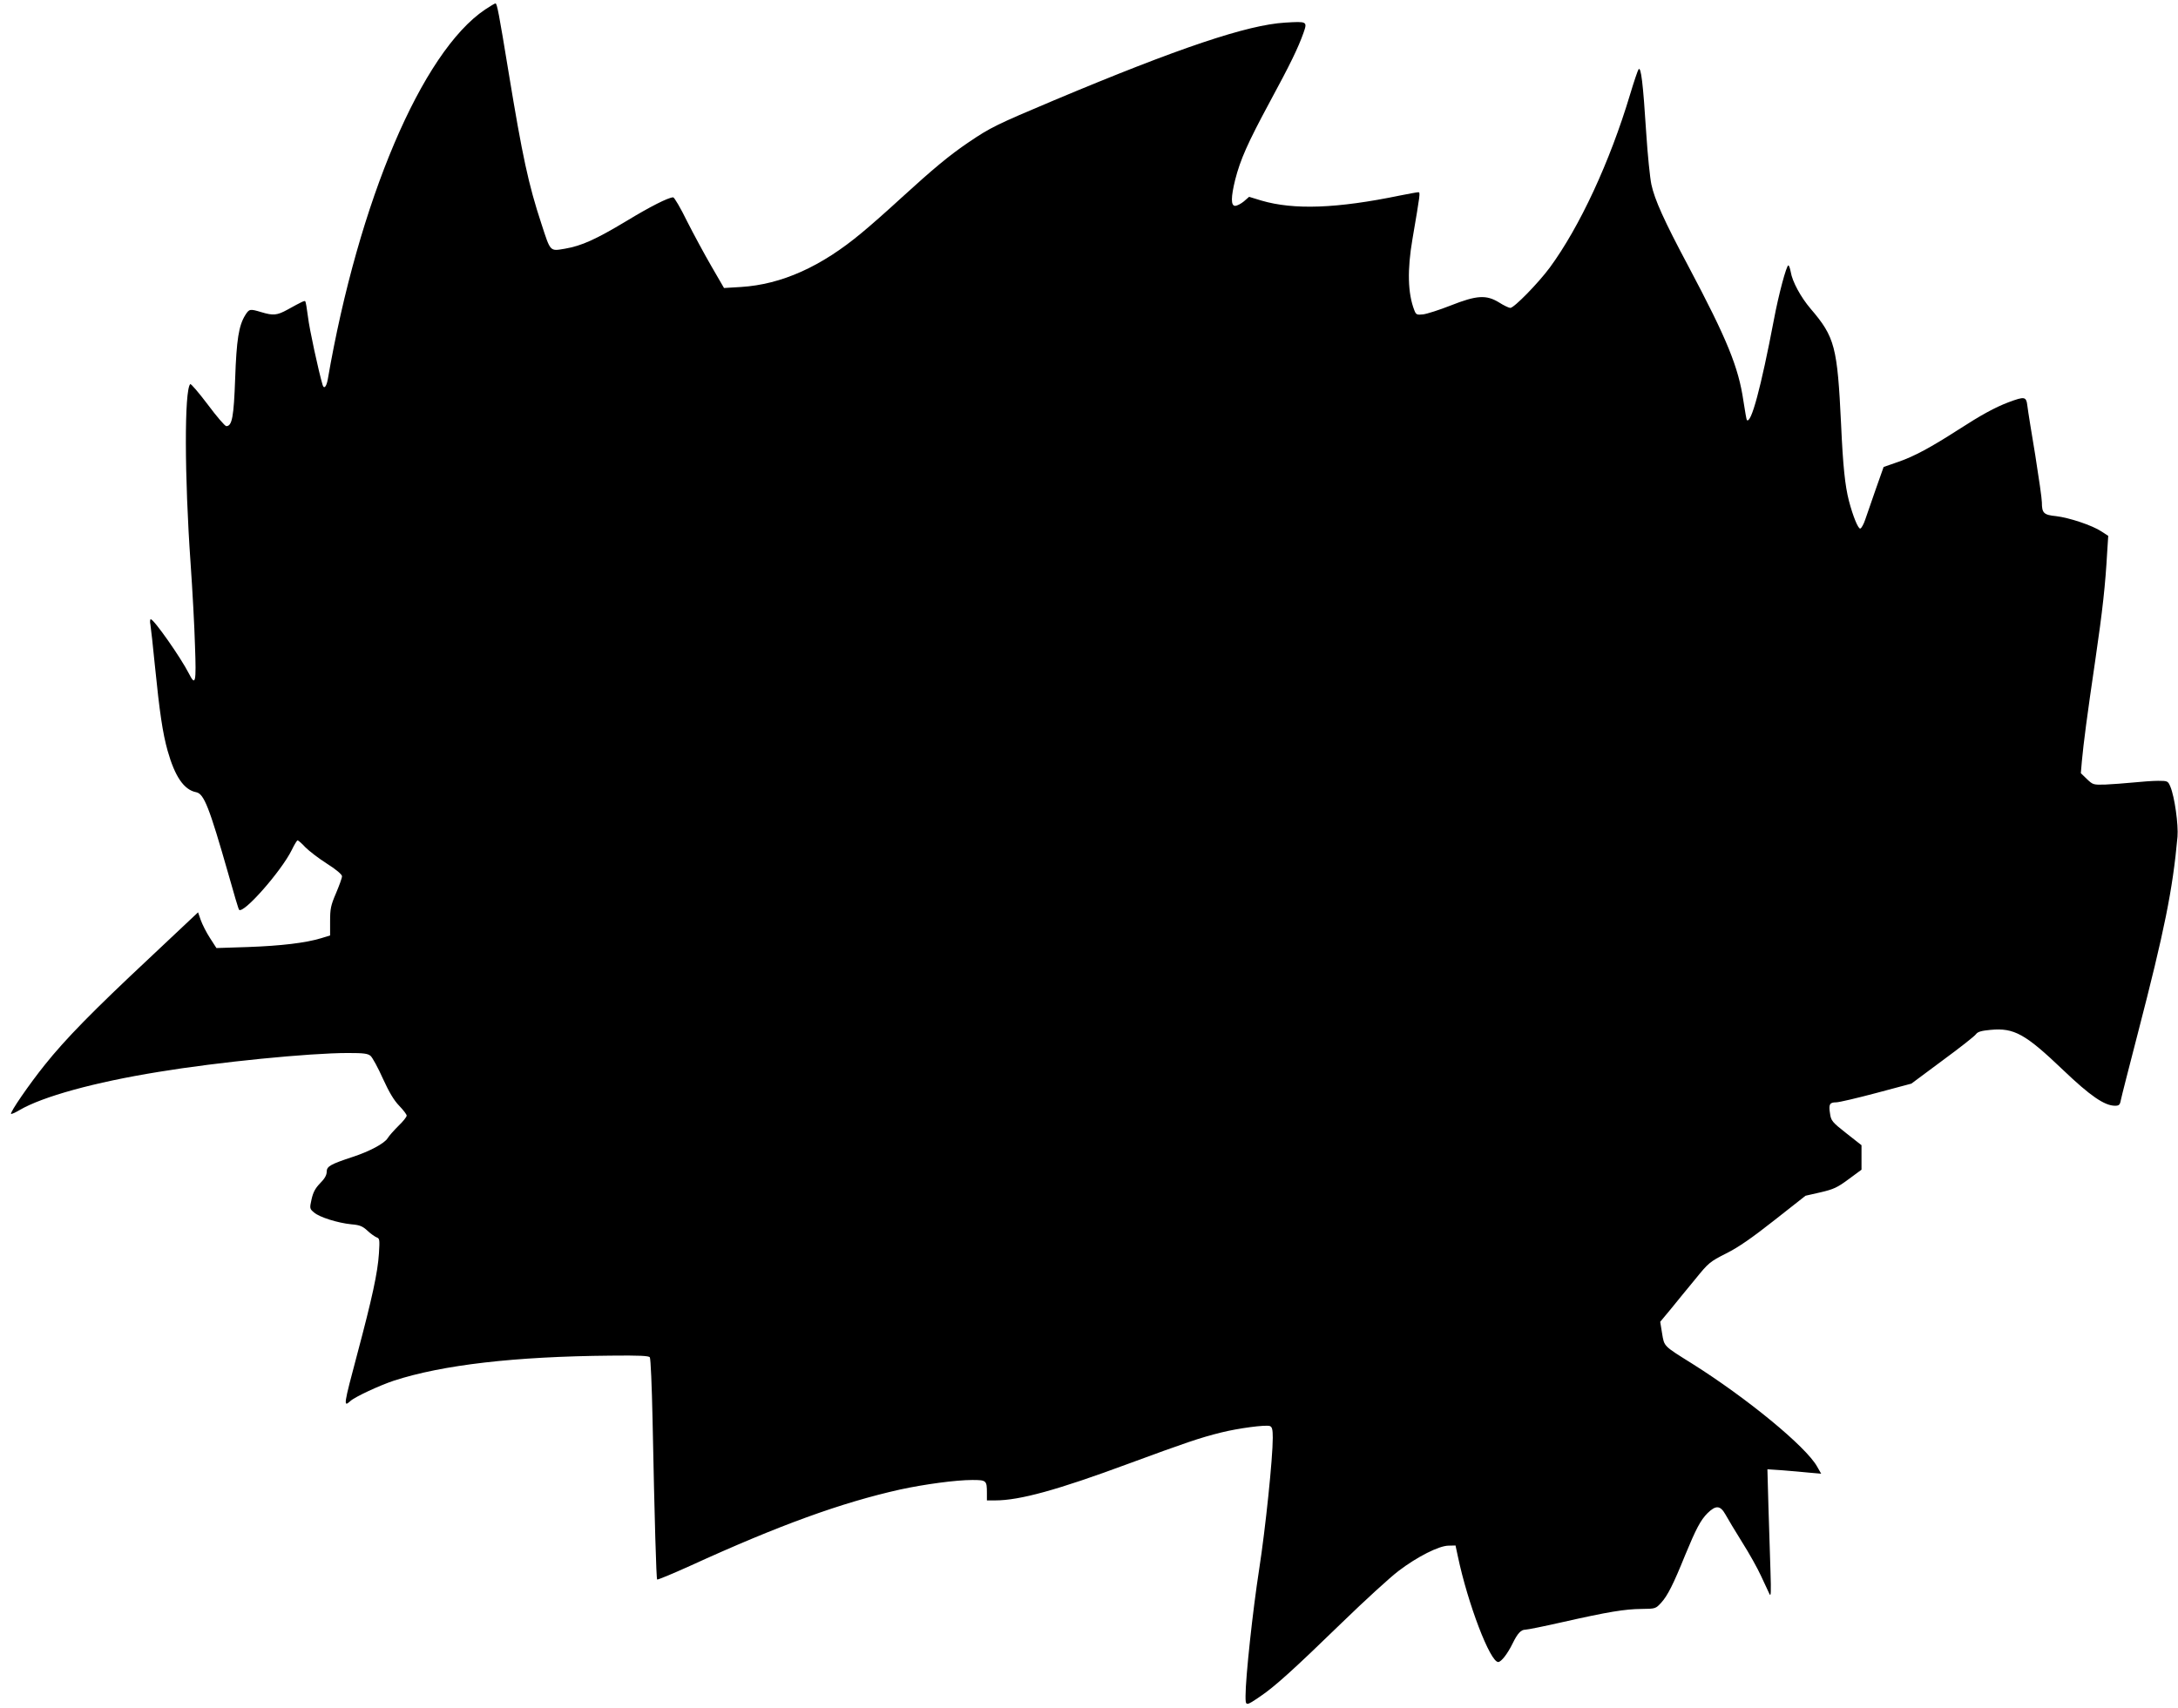
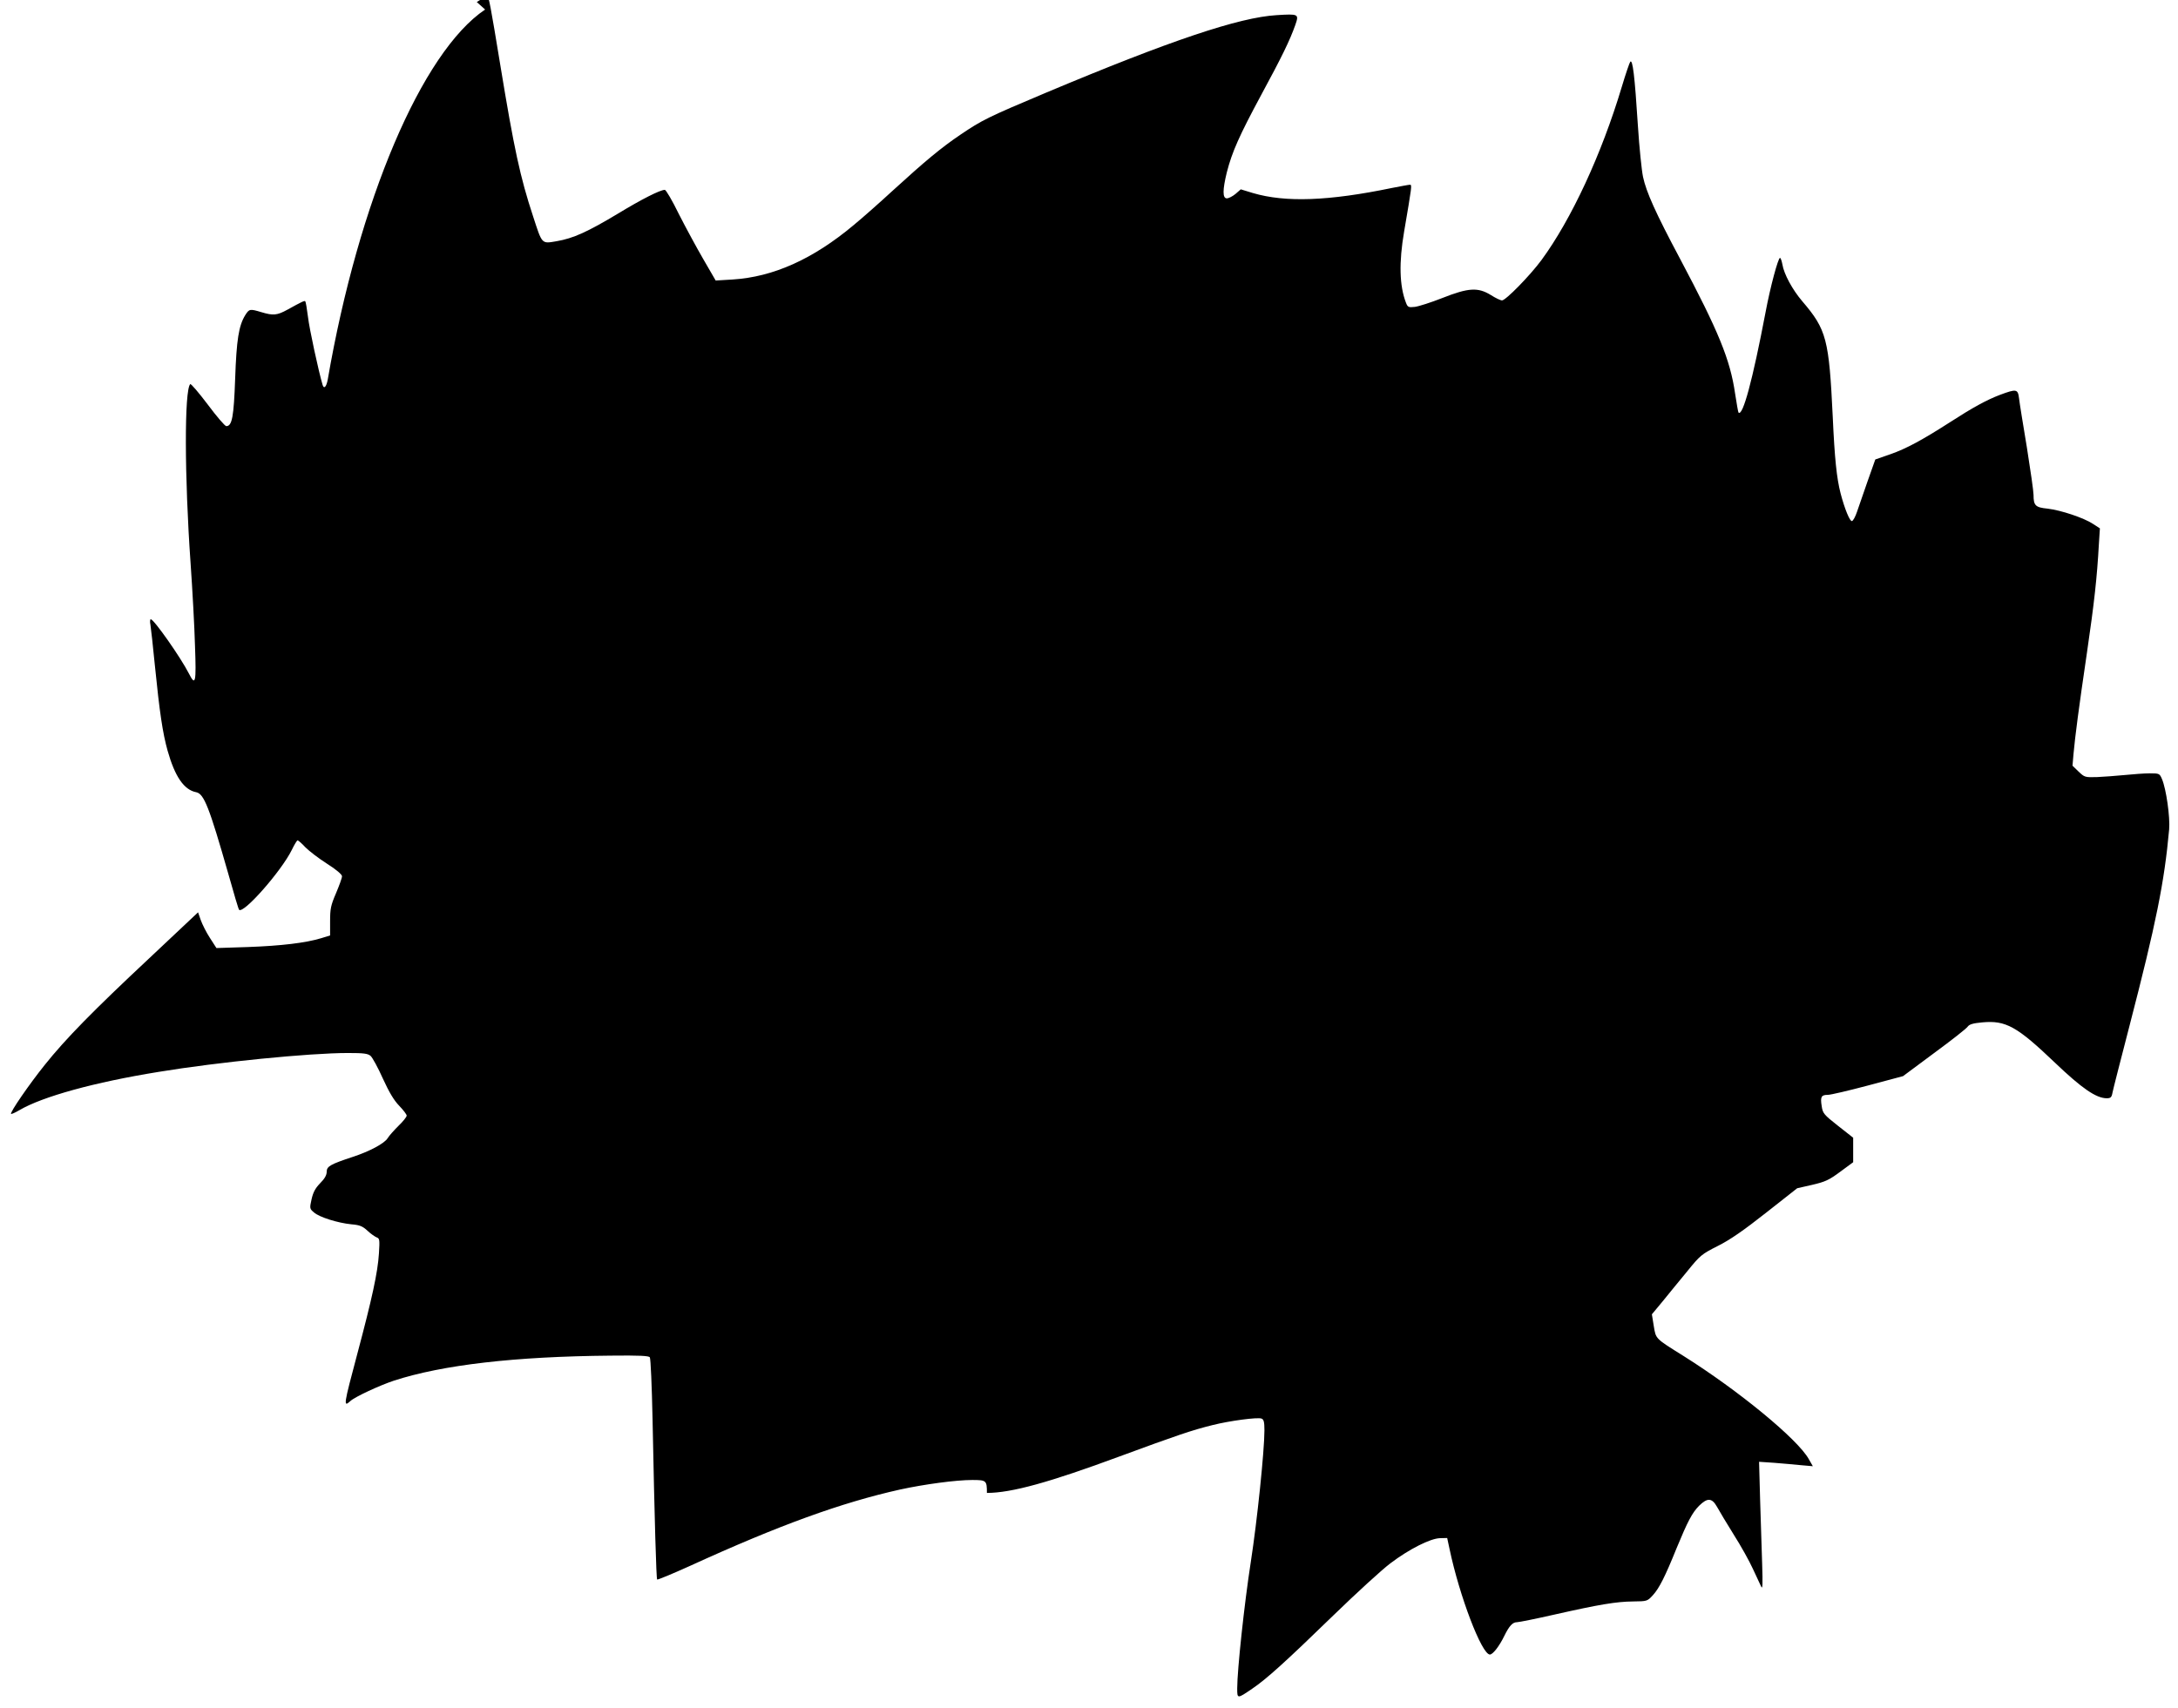
<svg xmlns="http://www.w3.org/2000/svg" version="1.0" width="1280pt" height="1004pt" viewBox="0 0 1280 1004" preserveAspectRatio="xMidYMid meet">
  <g transform="translate(0,1004) scale(0.1,-0.1)" fill="#000000" stroke="none">
-     <path d="M2851 9984 c-372 -250 -744 -1127 -925 -2176 -8 -42 -22 -57 -30 -31 -24 81 -78 330 -86 400 -6 48 -13 89 -16 92 -4 5 -21 -3 -104 -49 -62 -34 -84 -36 -154 -15 -67 20 -71 20 -95 -18 -38 -62 -51 -144 -59 -373 -8 -224 -18 -279 -52 -279 -8 0 -57 57 -109 127 -53 70 -99 124 -103 120 -35 -35 -34 -542 2 -1052 11 -157 23 -376 26 -487 8 -218 3 -239 -36 -162 -48 94 -205 318 -224 319 -4 0 -6 -15 -2 -32 3 -18 15 -125 26 -238 28 -279 46 -399 75 -503 43 -152 96 -230 168 -244 46 -9 77 -89 188 -477 32 -115 61 -212 64 -214 26 -26 249 228 310 352 15 31 30 56 34 56 4 0 25 -18 46 -41 22 -22 79 -66 128 -97 54 -34 87 -63 87 -73 0 -10 -16 -54 -35 -99 -31 -72 -35 -92 -35 -165 l0 -84 -52 -16 c-92 -28 -237 -45 -430 -52 l-186 -6 -38 59 c-21 32 -45 80 -54 105 l-16 46 -289 -272 c-328 -307 -490 -472 -612 -625 -90 -112 -206 -280 -198 -288 2 -2 24 7 49 22 136 80 441 164 818 225 351 58 888 111 1112 111 94 0 117 -3 134 -17 11 -10 44 -70 72 -133 37 -81 65 -128 96 -160 24 -25 44 -51 44 -58 0 -8 -21 -34 -48 -60 -26 -26 -55 -58 -64 -73 -19 -31 -108 -78 -203 -109 -133 -44 -155 -56 -155 -88 0 -20 -12 -41 -39 -68 -29 -30 -41 -54 -50 -94 -12 -53 -11 -56 14 -77 31 -28 140 -62 220 -70 49 -4 66 -11 95 -38 19 -18 44 -35 54 -39 17 -6 18 -14 13 -94 -7 -113 -41 -267 -127 -590 -81 -304 -83 -316 -41 -278 27 25 172 92 256 120 287 93 710 142 1273 147 171 2 226 -1 231 -10 5 -7 12 -171 16 -364 12 -605 22 -937 27 -942 2 -3 89 33 193 80 525 240 890 372 1235 449 143 31 328 56 424 56 83 0 86 -3 86 -76 l0 -44 49 0 c144 0 368 62 781 215 334 123 424 154 546 184 99 25 264 47 287 38 13 -5 17 -19 17 -69 0 -121 -43 -534 -80 -773 -38 -244 -80 -636 -80 -744 0 -62 0 -62 88 -2 83 56 195 157 477 431 137 133 288 271 335 306 109 83 236 147 292 148 l42 1 14 -65 c58 -276 189 -620 237 -620 17 0 55 48 85 110 29 59 49 80 74 80 12 0 111 20 221 45 266 60 363 76 462 77 83 1 83 1 117 38 36 40 70 106 139 277 64 155 91 207 132 248 49 48 75 46 105 -7 13 -24 57 -97 98 -163 42 -66 92 -156 112 -200 21 -44 43 -91 49 -105 9 -20 10 10 6 135 -3 88 -8 259 -12 379 l-6 219 89 -6 c49 -4 120 -10 158 -14 l69 -6 -24 42 c-65 117 -413 403 -736 606 -168 105 -162 99 -175 177 l-11 68 64 77 c35 43 99 122 144 176 76 94 85 101 180 149 72 36 151 91 283 195 l183 144 88 20 c77 18 99 28 165 77 l76 56 0 72 0 72 -89 70 c-84 66 -90 74 -96 116 -9 55 -2 66 36 66 17 0 123 25 236 55 l206 55 183 136 c102 75 190 144 197 155 10 14 32 20 85 25 139 13 204 -23 429 -238 156 -149 241 -208 303 -208 23 0 29 5 34 33 3 17 49 196 101 397 155 598 204 840 232 1151 6 71 -17 236 -42 295 -14 33 -16 34 -72 34 -32 0 -98 -5 -148 -10 -49 -5 -123 -10 -162 -12 -71 -2 -73 -1 -108 32 l-36 35 6 70 c10 108 30 262 79 595 43 294 59 440 70 637 l6 93 -40 26 c-54 36 -190 81 -267 90 -72 7 -83 18 -83 81 0 21 -18 146 -39 278 -22 132 -43 261 -46 288 -7 57 -15 58 -112 22 -79 -30 -161 -75 -294 -161 -162 -104 -258 -156 -350 -188 l-89 -31 -46 -130 c-25 -71 -53 -152 -62 -179 -9 -27 -22 -51 -29 -53 -12 -4 -43 71 -67 163 -23 89 -35 206 -46 449 -22 457 -36 513 -179 680 -58 68 -108 160 -117 217 -4 21 -10 38 -14 38 -11 0 -57 -170 -85 -320 -76 -399 -134 -615 -159 -589 -2 2 -11 53 -20 112 -29 199 -96 363 -323 791 -144 270 -199 393 -218 482 -8 38 -22 173 -30 299 -19 299 -31 394 -45 378 -4 -4 -27 -71 -50 -148 -119 -397 -296 -778 -472 -1018 -69 -93 -210 -237 -232 -237 -8 0 -38 14 -66 32 -75 46 -131 43 -285 -18 -66 -26 -138 -49 -161 -52 -37 -4 -42 -2 -52 24 -39 100 -42 238 -11 419 46 270 47 275 34 275 -7 0 -55 -9 -106 -19 -372 -77 -625 -86 -816 -30 l-72 22 -31 -27 c-17 -14 -40 -26 -51 -26 -26 0 -25 51 0 153 31 121 74 217 201 453 124 229 169 322 201 412 23 66 21 67 -109 59 -220 -13 -623 -148 -1356 -456 -342 -144 -376 -161 -503 -247 -115 -78 -205 -153 -398 -329 -77 -71 -180 -162 -230 -203 -239 -200 -472 -304 -710 -319 l-100 -6 -73 126 c-40 69 -105 189 -144 266 -38 78 -75 141 -82 141 -29 -1 -134 -54 -274 -139 -180 -108 -263 -146 -362 -163 -89 -15 -84 -20 -138 146 -76 230 -112 398 -193 891 -57 348 -68 405 -77 405 -4 0 -31 -16 -61 -36z" />
+     <path d="M2851 9984 c-372 -250 -744 -1127 -925 -2176 -8 -42 -22 -57 -30 -31 -24 81 -78 330 -86 400 -6 48 -13 89 -16 92 -4 5 -21 -3 -104 -49 -62 -34 -84 -36 -154 -15 -67 20 -71 20 -95 -18 -38 -62 -51 -144 -59 -373 -8 -224 -18 -279 -52 -279 -8 0 -57 57 -109 127 -53 70 -99 124 -103 120 -35 -35 -34 -542 2 -1052 11 -157 23 -376 26 -487 8 -218 3 -239 -36 -162 -48 94 -205 318 -224 319 -4 0 -6 -15 -2 -32 3 -18 15 -125 26 -238 28 -279 46 -399 75 -503 43 -152 96 -230 168 -244 46 -9 77 -89 188 -477 32 -115 61 -212 64 -214 26 -26 249 228 310 352 15 31 30 56 34 56 4 0 25 -18 46 -41 22 -22 79 -66 128 -97 54 -34 87 -63 87 -73 0 -10 -16 -54 -35 -99 -31 -72 -35 -92 -35 -165 l0 -84 -52 -16 c-92 -28 -237 -45 -430 -52 l-186 -6 -38 59 c-21 32 -45 80 -54 105 l-16 46 -289 -272 c-328 -307 -490 -472 -612 -625 -90 -112 -206 -280 -198 -288 2 -2 24 7 49 22 136 80 441 164 818 225 351 58 888 111 1112 111 94 0 117 -3 134 -17 11 -10 44 -70 72 -133 37 -81 65 -128 96 -160 24 -25 44 -51 44 -58 0 -8 -21 -34 -48 -60 -26 -26 -55 -58 -64 -73 -19 -31 -108 -78 -203 -109 -133 -44 -155 -56 -155 -88 0 -20 -12 -41 -39 -68 -29 -30 -41 -54 -50 -94 -12 -53 -11 -56 14 -77 31 -28 140 -62 220 -70 49 -4 66 -11 95 -38 19 -18 44 -35 54 -39 17 -6 18 -14 13 -94 -7 -113 -41 -267 -127 -590 -81 -304 -83 -316 -41 -278 27 25 172 92 256 120 287 93 710 142 1273 147 171 2 226 -1 231 -10 5 -7 12 -171 16 -364 12 -605 22 -937 27 -942 2 -3 89 33 193 80 525 240 890 372 1235 449 143 31 328 56 424 56 83 0 86 -3 86 -76 c144 0 368 62 781 215 334 123 424 154 546 184 99 25 264 47 287 38 13 -5 17 -19 17 -69 0 -121 -43 -534 -80 -773 -38 -244 -80 -636 -80 -744 0 -62 0 -62 88 -2 83 56 195 157 477 431 137 133 288 271 335 306 109 83 236 147 292 148 l42 1 14 -65 c58 -276 189 -620 237 -620 17 0 55 48 85 110 29 59 49 80 74 80 12 0 111 20 221 45 266 60 363 76 462 77 83 1 83 1 117 38 36 40 70 106 139 277 64 155 91 207 132 248 49 48 75 46 105 -7 13 -24 57 -97 98 -163 42 -66 92 -156 112 -200 21 -44 43 -91 49 -105 9 -20 10 10 6 135 -3 88 -8 259 -12 379 l-6 219 89 -6 c49 -4 120 -10 158 -14 l69 -6 -24 42 c-65 117 -413 403 -736 606 -168 105 -162 99 -175 177 l-11 68 64 77 c35 43 99 122 144 176 76 94 85 101 180 149 72 36 151 91 283 195 l183 144 88 20 c77 18 99 28 165 77 l76 56 0 72 0 72 -89 70 c-84 66 -90 74 -96 116 -9 55 -2 66 36 66 17 0 123 25 236 55 l206 55 183 136 c102 75 190 144 197 155 10 14 32 20 85 25 139 13 204 -23 429 -238 156 -149 241 -208 303 -208 23 0 29 5 34 33 3 17 49 196 101 397 155 598 204 840 232 1151 6 71 -17 236 -42 295 -14 33 -16 34 -72 34 -32 0 -98 -5 -148 -10 -49 -5 -123 -10 -162 -12 -71 -2 -73 -1 -108 32 l-36 35 6 70 c10 108 30 262 79 595 43 294 59 440 70 637 l6 93 -40 26 c-54 36 -190 81 -267 90 -72 7 -83 18 -83 81 0 21 -18 146 -39 278 -22 132 -43 261 -46 288 -7 57 -15 58 -112 22 -79 -30 -161 -75 -294 -161 -162 -104 -258 -156 -350 -188 l-89 -31 -46 -130 c-25 -71 -53 -152 -62 -179 -9 -27 -22 -51 -29 -53 -12 -4 -43 71 -67 163 -23 89 -35 206 -46 449 -22 457 -36 513 -179 680 -58 68 -108 160 -117 217 -4 21 -10 38 -14 38 -11 0 -57 -170 -85 -320 -76 -399 -134 -615 -159 -589 -2 2 -11 53 -20 112 -29 199 -96 363 -323 791 -144 270 -199 393 -218 482 -8 38 -22 173 -30 299 -19 299 -31 394 -45 378 -4 -4 -27 -71 -50 -148 -119 -397 -296 -778 -472 -1018 -69 -93 -210 -237 -232 -237 -8 0 -38 14 -66 32 -75 46 -131 43 -285 -18 -66 -26 -138 -49 -161 -52 -37 -4 -42 -2 -52 24 -39 100 -42 238 -11 419 46 270 47 275 34 275 -7 0 -55 -9 -106 -19 -372 -77 -625 -86 -816 -30 l-72 22 -31 -27 c-17 -14 -40 -26 -51 -26 -26 0 -25 51 0 153 31 121 74 217 201 453 124 229 169 322 201 412 23 66 21 67 -109 59 -220 -13 -623 -148 -1356 -456 -342 -144 -376 -161 -503 -247 -115 -78 -205 -153 -398 -329 -77 -71 -180 -162 -230 -203 -239 -200 -472 -304 -710 -319 l-100 -6 -73 126 c-40 69 -105 189 -144 266 -38 78 -75 141 -82 141 -29 -1 -134 -54 -274 -139 -180 -108 -263 -146 -362 -163 -89 -15 -84 -20 -138 146 -76 230 -112 398 -193 891 -57 348 -68 405 -77 405 -4 0 -31 -16 -61 -36z" />
  </g>
</svg>